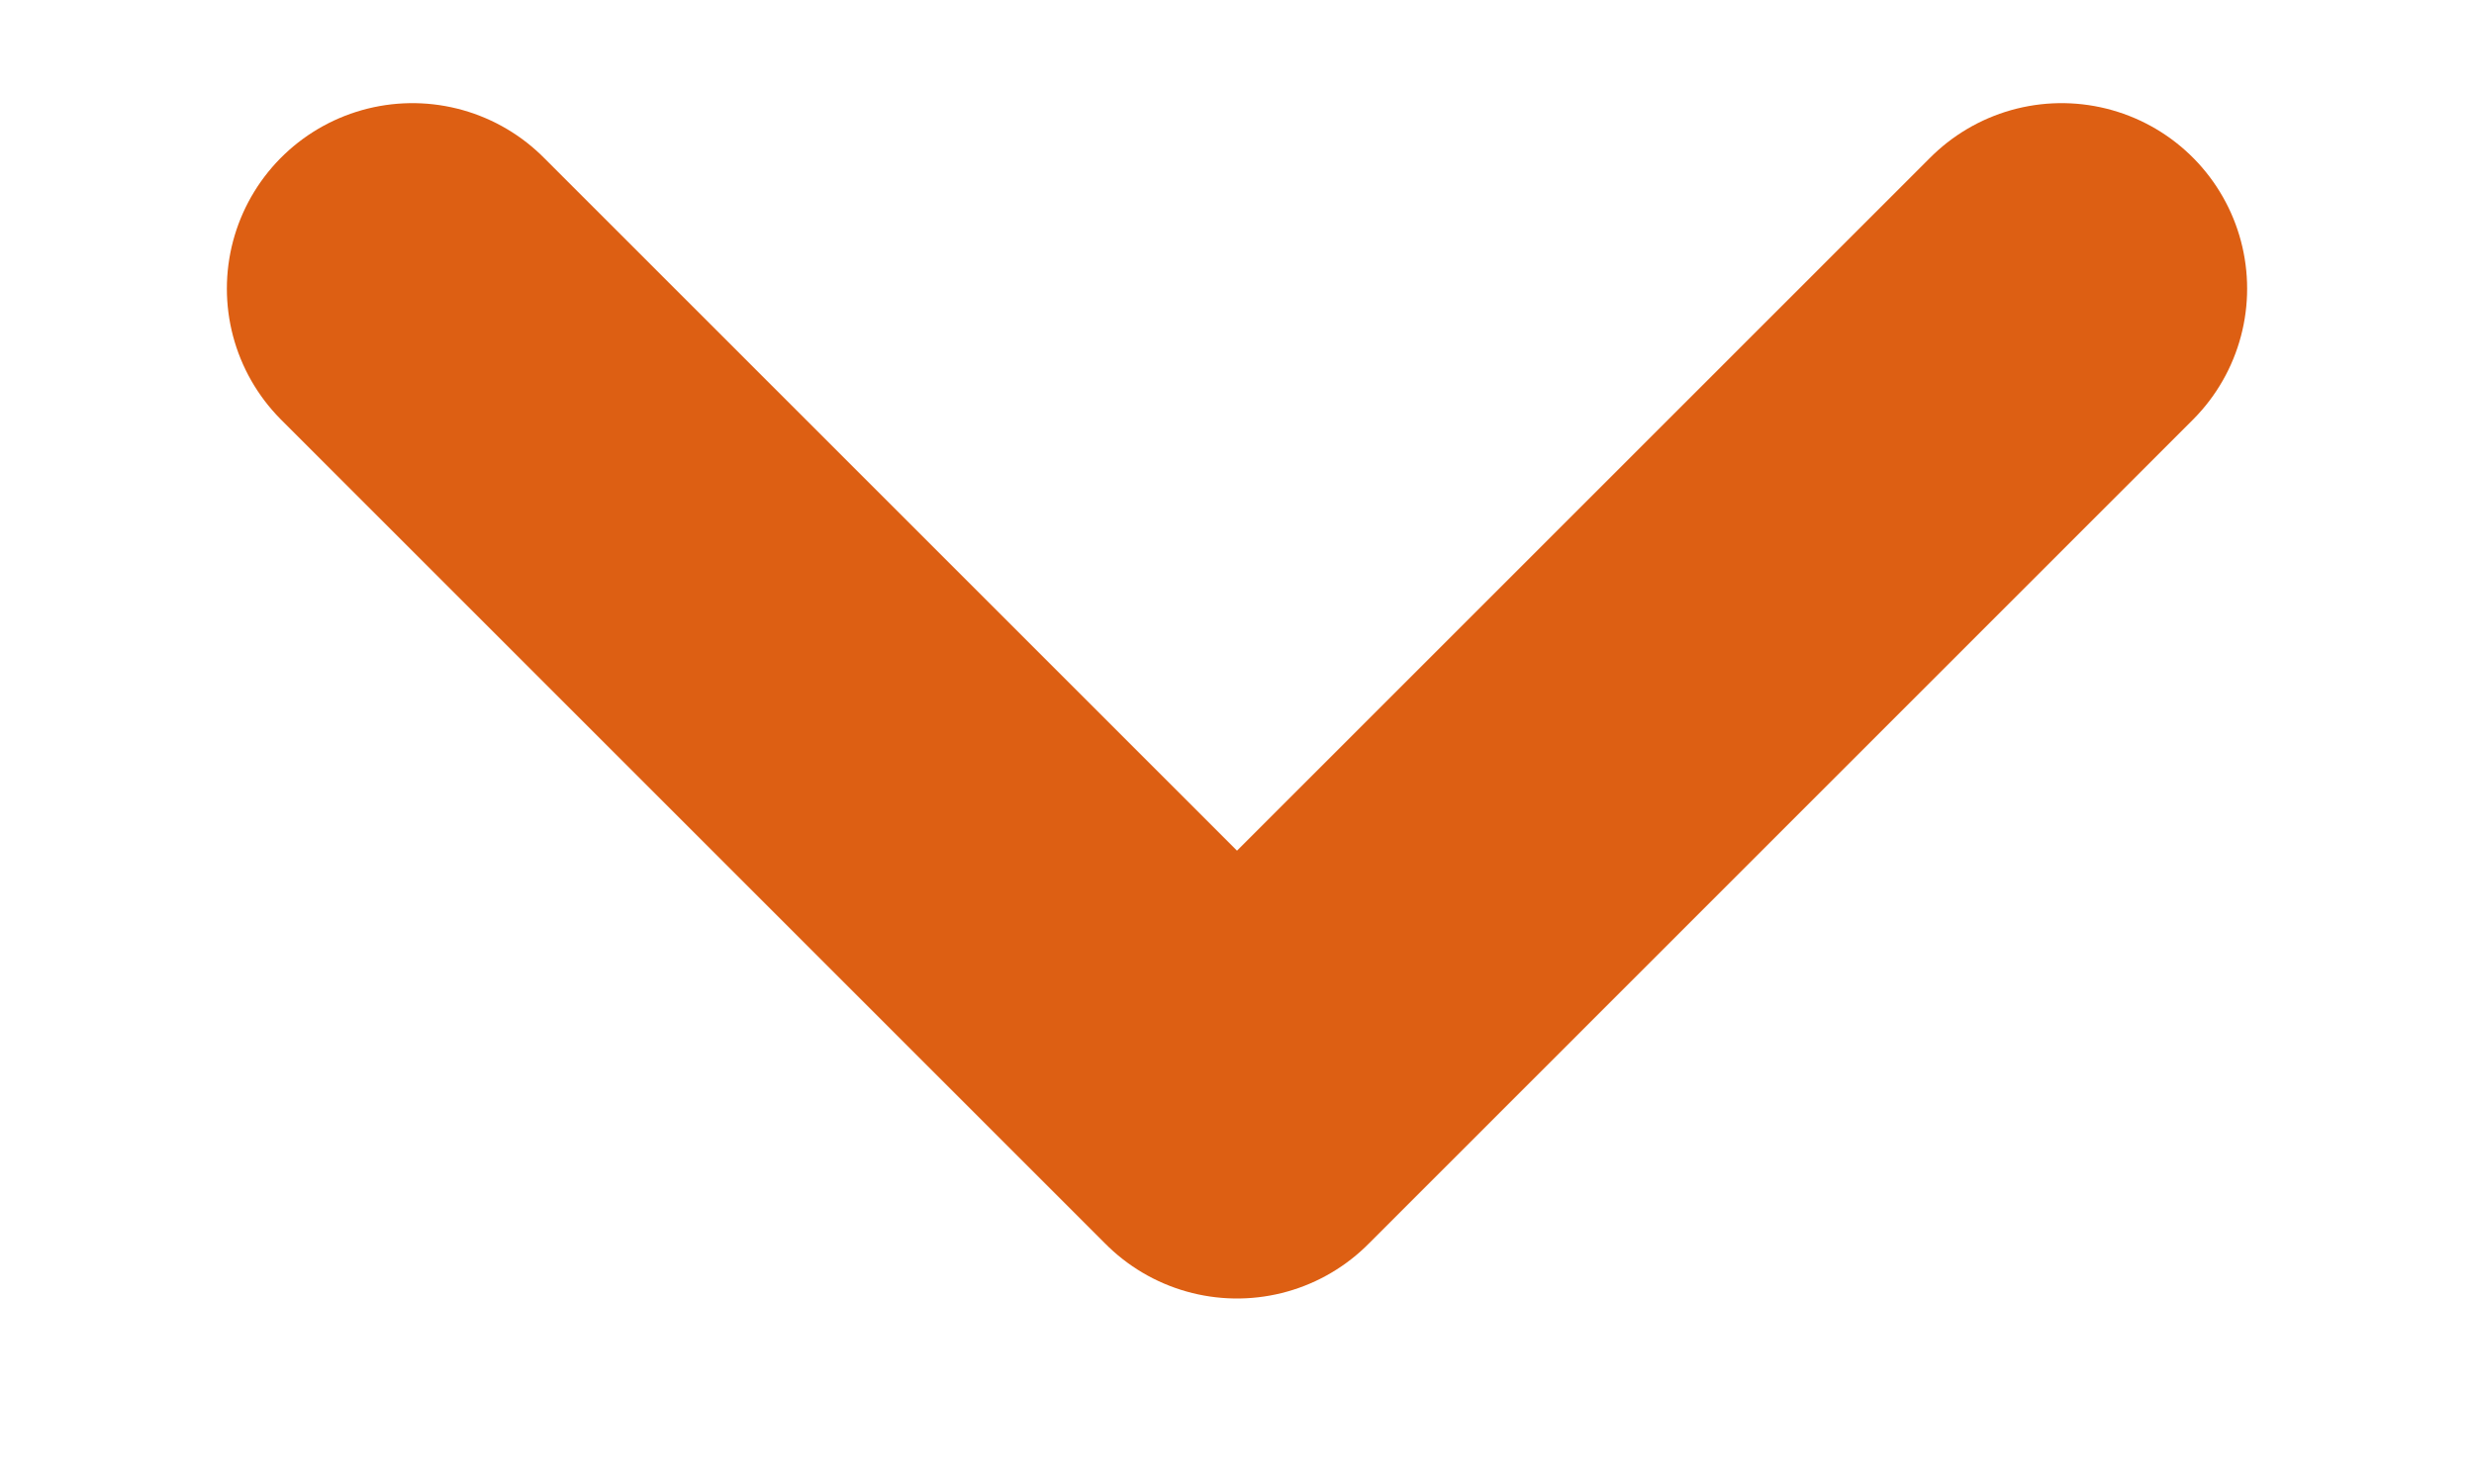
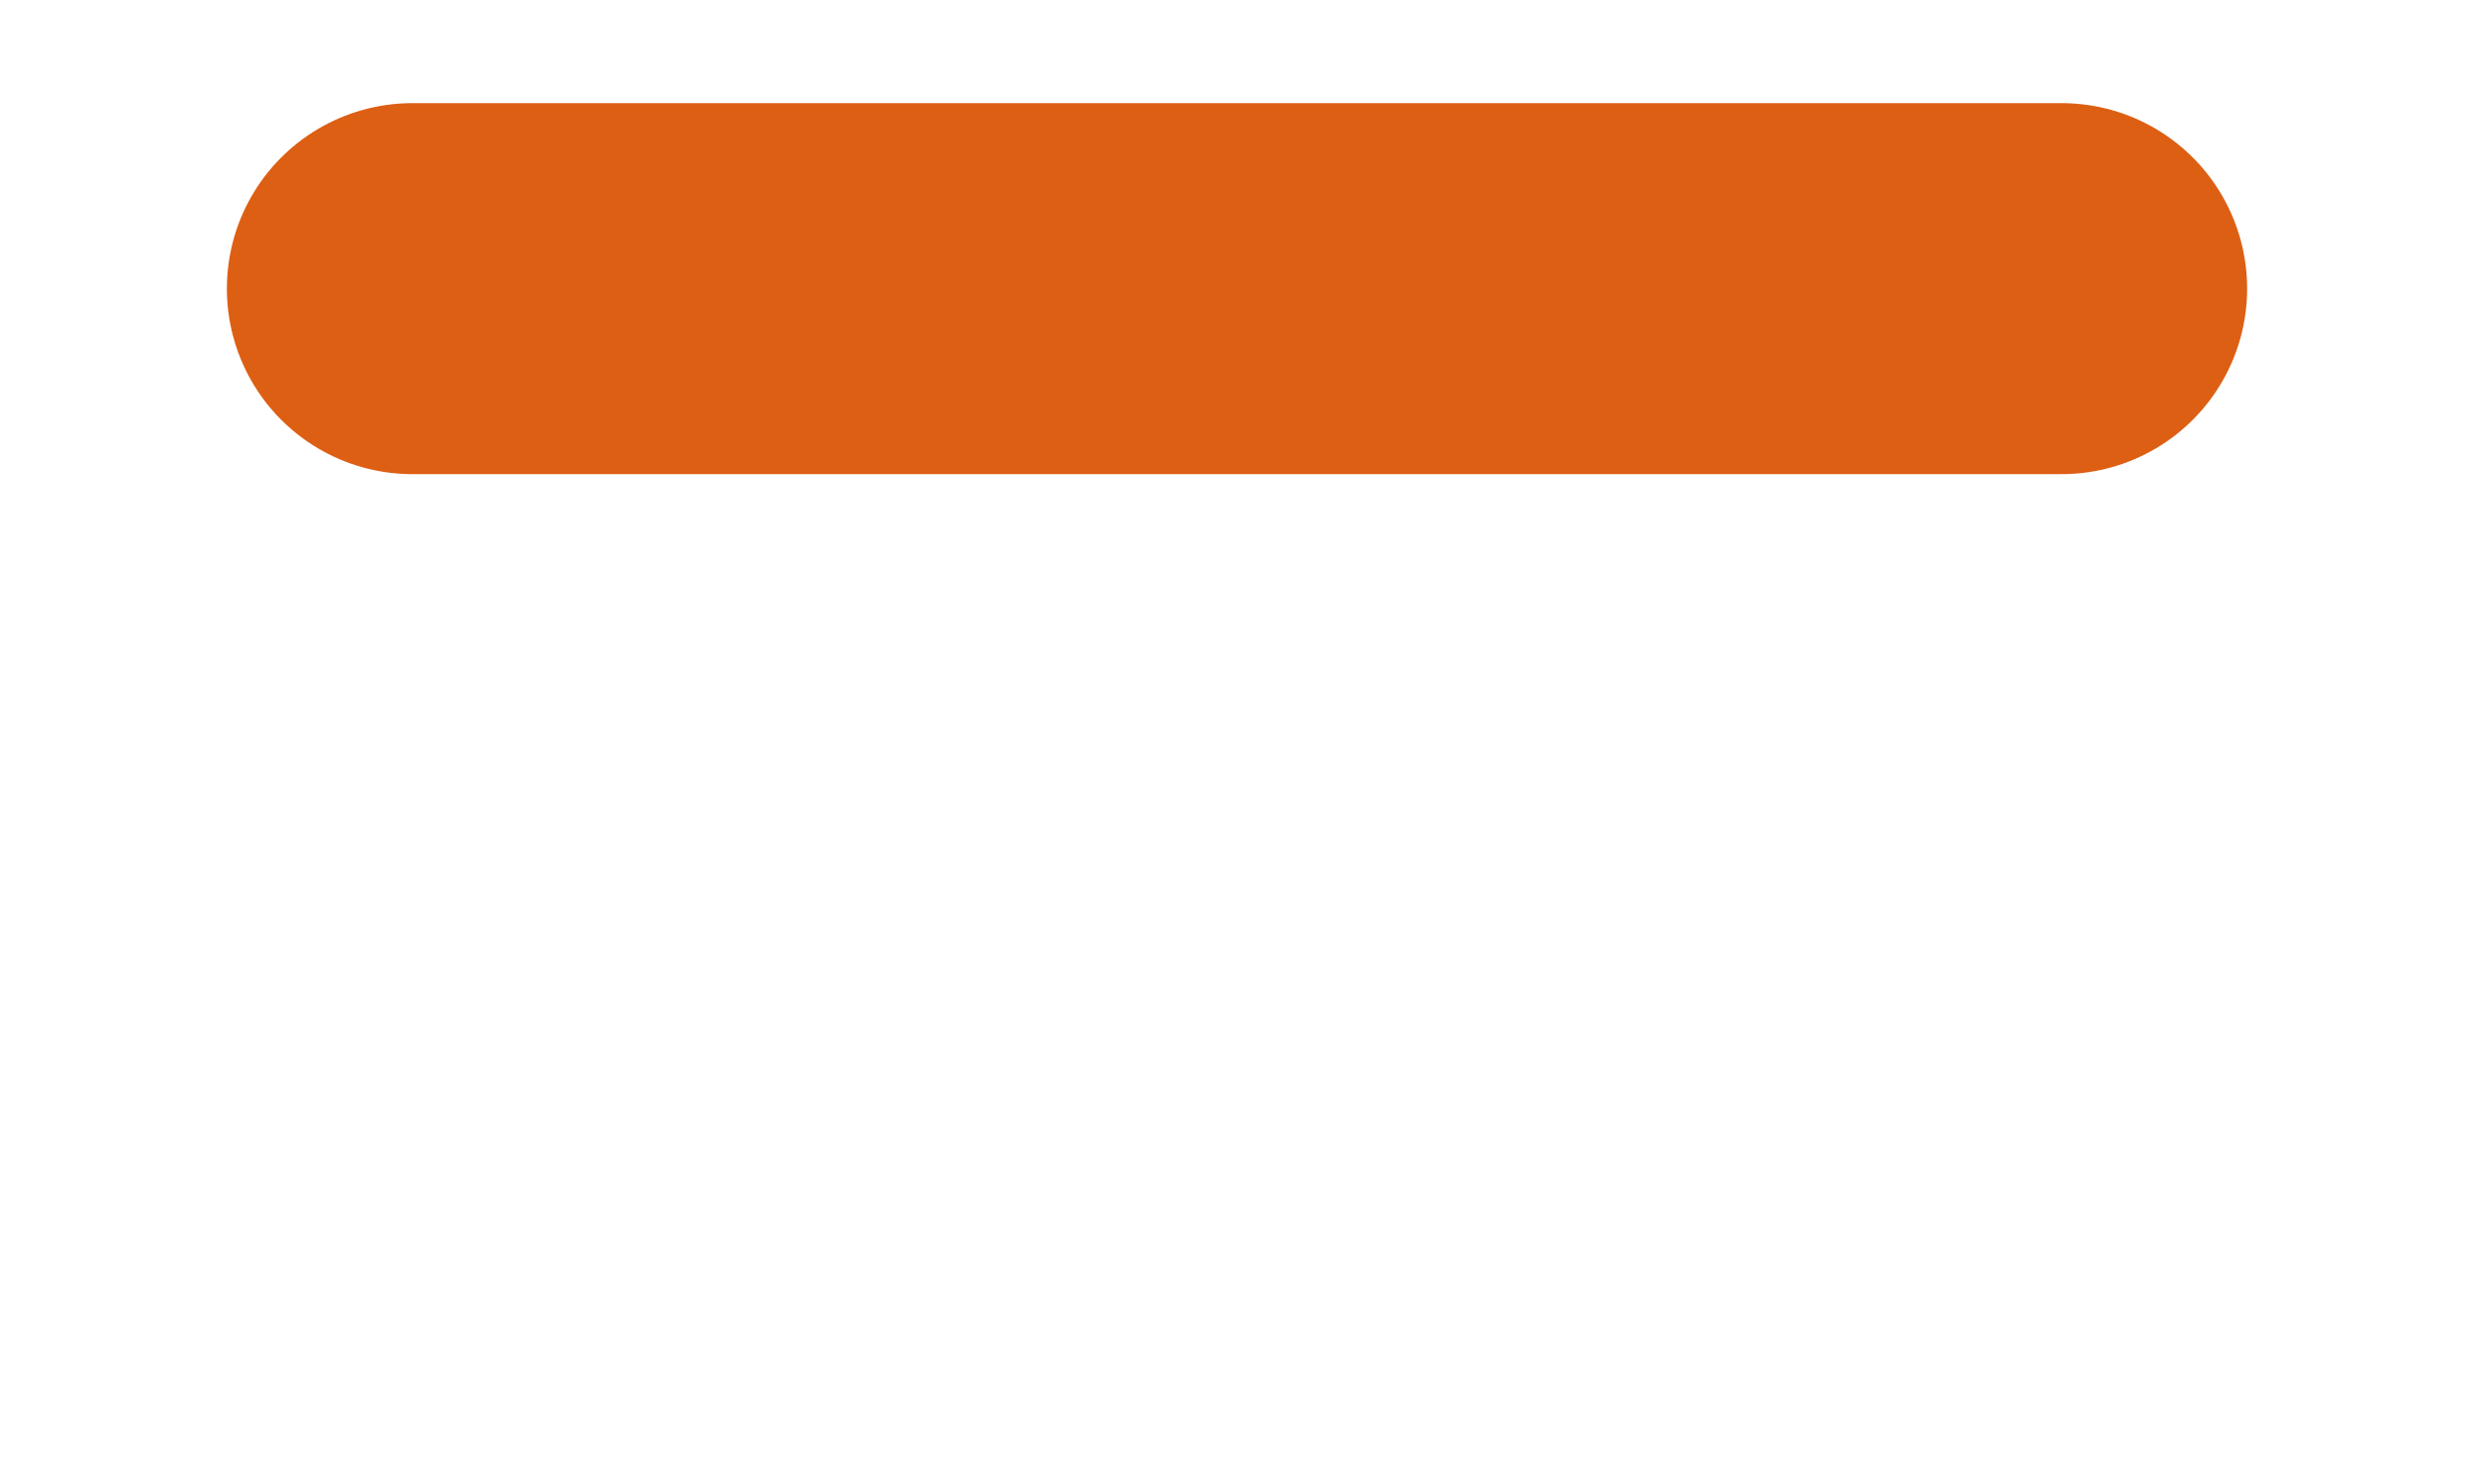
<svg xmlns="http://www.w3.org/2000/svg" width="10" height="6" viewBox="0 0 10 6" fill="none">
  <g id="Vector">
-     <path id="vector-5" d="M1.667 1.167L5 4.5L8.333 1.167" stroke="#DD5F13" stroke-width="1.5" stroke-linecap="round" stroke-linejoin="round" />
+     <path id="vector-5" d="M1.667 1.167L8.333 1.167" stroke="#DD5F13" stroke-width="1.5" stroke-linecap="round" stroke-linejoin="round" />
  </g>
</svg>